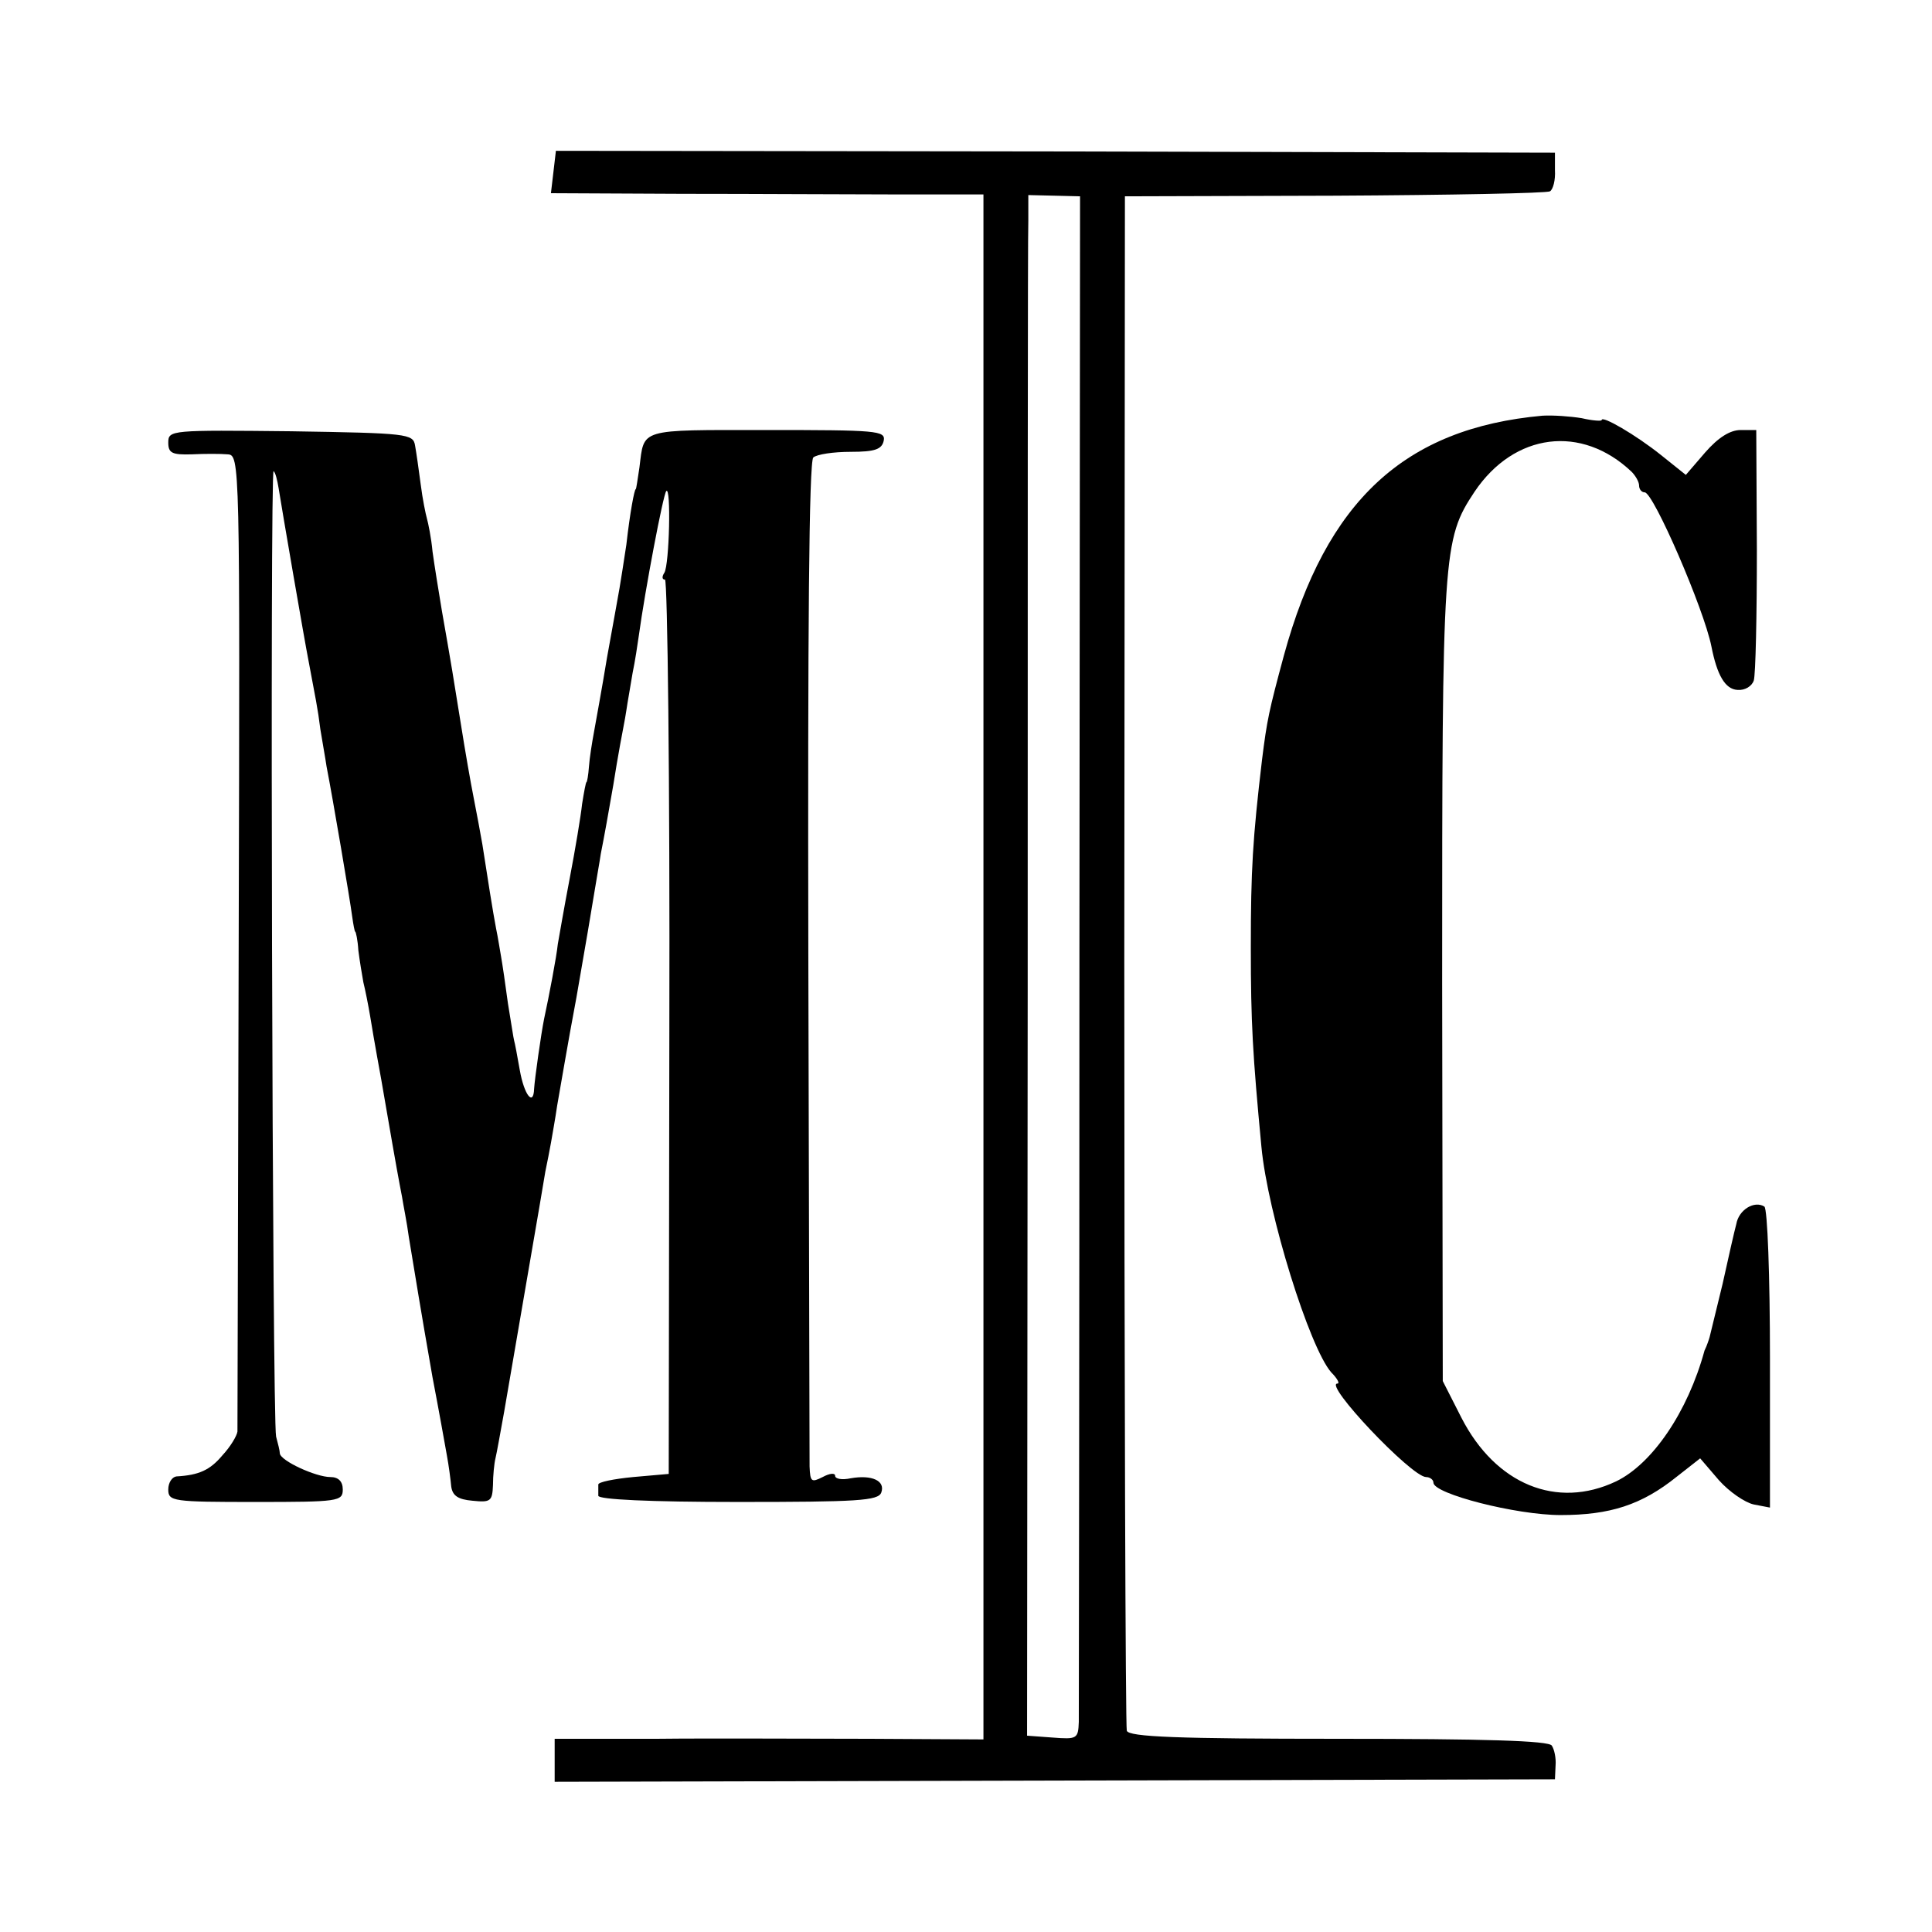
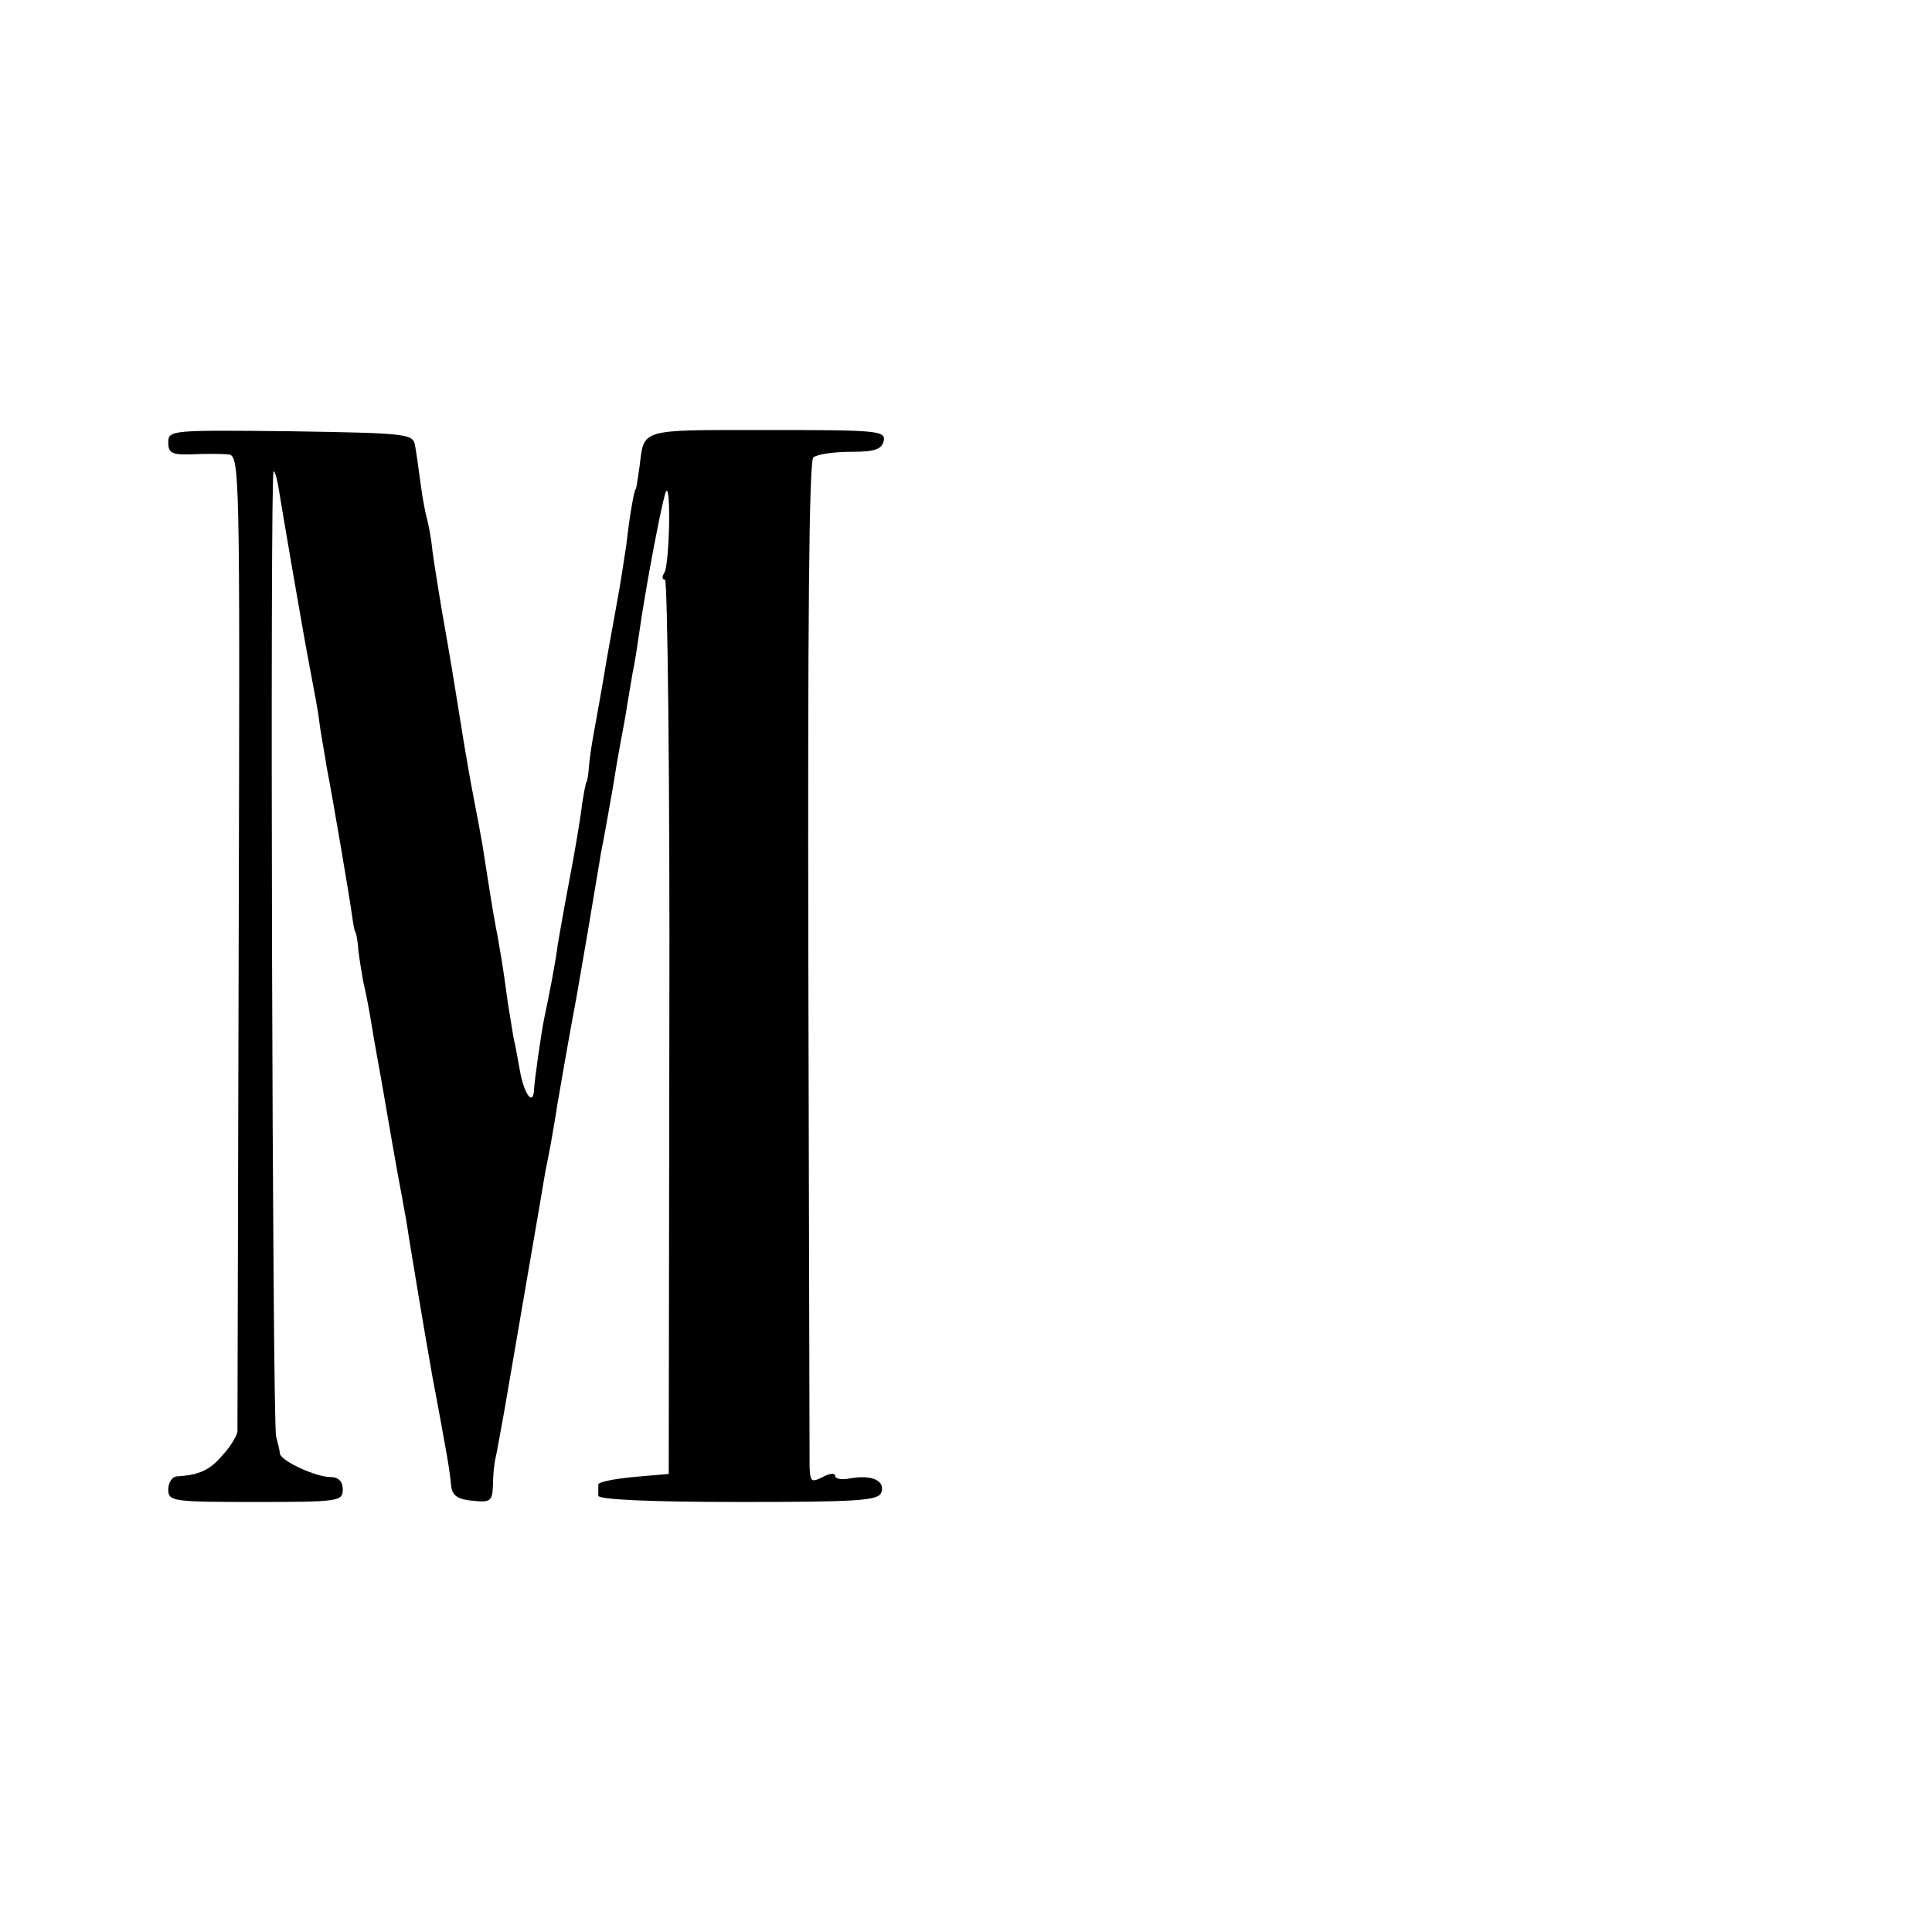
<svg xmlns="http://www.w3.org/2000/svg" version="1.0" width="310pt" height="310pt" viewBox="0 0 310 310" preserveAspectRatio="xMidYMid meet">
  <g transform="translate(0,310) scale(0.1,-0.1)" fill="#000000" stroke="none">
-     <path d="M888 2824 l-4 -34 211 -1 c115 0 271 -1 346 -1 l137 0 0 -1239 0 -1240 -182 1 c-99 0 -254 1 -343 0 l-163 0 0 -35 0 -34 803 2 802 2 1 22 c1 12 -2 26 -6 32 -4 8 -109 11 -342 11 -258 0 -337 3 -340 13 -2 6 -4 563 -4 1237 l1 1225 337 1 c185 1 340 4 345 7 5 3 9 18 8 34 l0 28 -802 2 -801 1 -4 -34z m844 -1249 c0 -666 -1 -1223 -1 -1238 -1 -27 -3 -28 -42 -25 l-41 3 1 1195 c0 657 0 1213 1 1236 l0 41 42 -1 41 -1 -1 -1210z" />
-     <path d="M2475 2433 c-221 -20 -347 -136 -415 -385 -24 -89 -27 -103 -35 -167 -15 -127 -18 -177 -18 -301 0 -122 3 -172 17 -320 10 -107 77 -322 112 -362 10 -10 14 -18 10 -18 -23 0 118 -149 142 -150 6 0 12 -4 12 -9 0 -18 133 -52 204 -52 79 0 130 16 187 62 l37 29 30 -35 c17 -19 42 -36 56 -39 l26 -5 0 239 c0 133 -4 241 -9 244 -16 10 -41 -5 -45 -28 -3 -11 -13 -55 -22 -96 -10 -41 -19 -78 -20 -82 -1 -5 -3 -10 -4 -13 -1 -3 -3 -8 -5 -12 -27 -99 -84 -182 -142 -210 -95 -45 -193 -5 -248 102 l-30 59 -1 640 c0 692 1 710 52 787 64 95 172 108 252 32 6 -6 12 -16 12 -22 0 -6 4 -11 9 -11 14 0 95 -187 107 -247 9 -46 22 -69 42 -70 12 -1 23 6 26 15 3 9 5 104 5 210 l-1 192 -25 0 c-17 0 -36 -12 -57 -36 l-31 -36 -40 32 c-40 32 -95 64 -95 56 0 -2 -15 -1 -32 3 -18 3 -46 5 -63 4z" />
-     <path d="M270 2390 c0 -17 6 -20 38 -19 20 1 46 1 57 0 20 -1 20 -7 18 -778 -1 -428 -2 -783 -2 -790 -1 -7 -11 -24 -24 -38 -20 -24 -38 -32 -74 -34 -7 -1 -13 -10 -13 -21 0 -19 7 -20 140 -20 133 0 140 1 140 20 0 13 -7 20 -20 20 -23 0 -80 26 -81 38 0 4 -3 16 -6 27 -6 25 -10 1555 -4 1549 3 -2 6 -15 8 -27 5 -32 42 -247 48 -277 11 -59 15 -77 19 -110 3 -19 8 -46 10 -60 10 -51 38 -216 41 -240 2 -14 4 -25 5 -25 1 0 4 -13 5 -30 2 -16 6 -40 8 -51 3 -12 8 -37 11 -55 3 -19 8 -47 11 -64 3 -16 10 -55 15 -85 16 -93 20 -114 25 -140 2 -13 8 -42 11 -65 12 -72 17 -105 38 -225 10 -52 20 -108 23 -125 3 -16 6 -39 7 -50 2 -15 11 -21 34 -23 29 -3 32 -1 33 25 0 15 2 35 4 43 2 8 8 42 14 75 18 106 62 359 66 385 3 14 7 35 9 46 2 12 7 39 10 60 4 22 17 100 31 174 13 74 26 151 29 170 3 19 8 46 10 60 6 30 12 64 20 110 3 19 8 49 11 65 3 17 8 41 10 55 2 14 7 41 10 60 4 19 8 46 10 60 10 73 39 226 44 232 8 9 5 -118 -3 -131 -4 -6 -4 -11 1 -11 4 0 8 -323 7 -717 l-1 -718 -57 -5 c-31 -3 -56 -8 -56 -12 0 -5 0 -12 0 -18 0 -6 81 -10 224 -10 192 0 225 2 230 15 7 19 -15 29 -49 23 -14 -3 -25 -1 -25 4 0 5 -9 4 -20 -2 -18 -9 -20 -8 -21 17 0 15 -1 384 -2 819 -1 518 1 794 8 800 6 5 32 9 60 9 39 0 50 4 53 18 3 16 -11 17 -188 17 -207 0 -196 3 -204 -60 -3 -19 -5 -35 -6 -35 -2 0 -9 -36 -15 -89 -4 -27 -9 -58 -11 -70 -2 -12 -11 -61 -20 -111 -8 -49 -18 -103 -21 -120 -3 -16 -7 -41 -8 -55 -1 -14 -3 -25 -4 -25 -1 0 -4 -16 -7 -35 -2 -19 -11 -73 -20 -120 -9 -47 -17 -94 -19 -105 -2 -20 -14 -83 -22 -120 -5 -25 -15 -96 -16 -112 -1 -29 -16 -10 -23 30 -4 23 -8 44 -9 47 -1 3 -5 30 -10 60 -4 30 -9 64 -11 75 -2 11 -5 31 -8 45 -5 26 -14 83 -22 135 -3 17 -9 50 -14 75 -5 25 -14 77 -20 115 -12 75 -16 100 -31 185 -5 30 -12 73 -15 95 -2 22 -7 46 -9 53 -2 7 -7 31 -10 55 -3 23 -7 51 -9 62 -3 19 -12 20 -199 23 -192 2 -197 2 -197 -18z" />
+     <path d="M270 2390 c0 -17 6 -20 38 -19 20 1 46 1 57 0 20 -1 20 -7 18 -778 -1 -428 -2 -783 -2 -790 -1 -7 -11 -24 -24 -38 -20 -24 -38 -32 -74 -34 -7 -1 -13 -10 -13 -21 0 -19 7 -20 140 -20 133 0 140 1 140 20 0 13 -7 20 -20 20 -23 0 -80 26 -81 38 0 4 -3 16 -6 27 -6 25 -10 1555 -4 1549 3 -2 6 -15 8 -27 5 -32 42 -247 48 -277 11 -59 15 -77 19 -110 3 -19 8 -46 10 -60 10 -51 38 -216 41 -240 2 -14 4 -25 5 -25 1 0 4 -13 5 -30 2 -16 6 -40 8 -51 3 -12 8 -37 11 -55 3 -19 8 -47 11 -64 3 -16 10 -55 15 -85 16 -93 20 -114 25 -140 2 -13 8 -42 11 -65 12 -72 17 -105 38 -225 10 -52 20 -108 23 -125 3 -16 6 -39 7 -50 2 -15 11 -21 34 -23 29 -3 32 -1 33 25 0 15 2 35 4 43 2 8 8 42 14 75 18 106 62 359 66 385 3 14 7 35 9 46 2 12 7 39 10 60 4 22 17 100 31 174 13 74 26 151 29 170 3 19 8 46 10 60 6 30 12 64 20 110 3 19 8 49 11 65 3 17 8 41 10 55 2 14 7 41 10 60 4 19 8 46 10 60 10 73 39 226 44 232 8 9 5 -118 -3 -131 -4 -6 -4 -11 1 -11 4 0 8 -323 7 -717 l-1 -718 -57 -5 c-31 -3 -56 -8 -56 -12 0 -5 0 -12 0 -18 0 -6 81 -10 224 -10 192 0 225 2 230 15 7 19 -15 29 -49 23 -14 -3 -25 -1 -25 4 0 5 -9 4 -20 -2 -18 -9 -20 -8 -21 17 0 15 -1 384 -2 819 -1 518 1 794 8 800 6 5 32 9 60 9 39 0 50 4 53 18 3 16 -11 17 -188 17 -207 0 -196 3 -204 -60 -3 -19 -5 -35 -6 -35 -2 0 -9 -36 -15 -89 -4 -27 -9 -58 -11 -70 -2 -12 -11 -61 -20 -111 -8 -49 -18 -103 -21 -120 -3 -16 -7 -41 -8 -55 -1 -14 -3 -25 -4 -25 -1 0 -4 -16 -7 -35 -2 -19 -11 -73 -20 -120 -9 -47 -17 -94 -19 -105 -2 -20 -14 -83 -22 -120 -5 -25 -15 -96 -16 -112 -1 -29 -16 -10 -23 30 -4 23 -8 44 -9 47 -1 3 -5 30 -10 60 -4 30 -9 64 -11 75 -2 11 -5 31 -8 45 -5 26 -14 83 -22 135 -3 17 -9 50 -14 75 -5 25 -14 77 -20 115 -12 75 -16 100 -31 185 -5 30 -12 73 -15 95 -2 22 -7 46 -9 53 -2 7 -7 31 -10 55 -3 23 -7 51 -9 62 -3 19 -12 20 -199 23 -192 2 -197 2 -197 -18" />
  </g>
</svg>